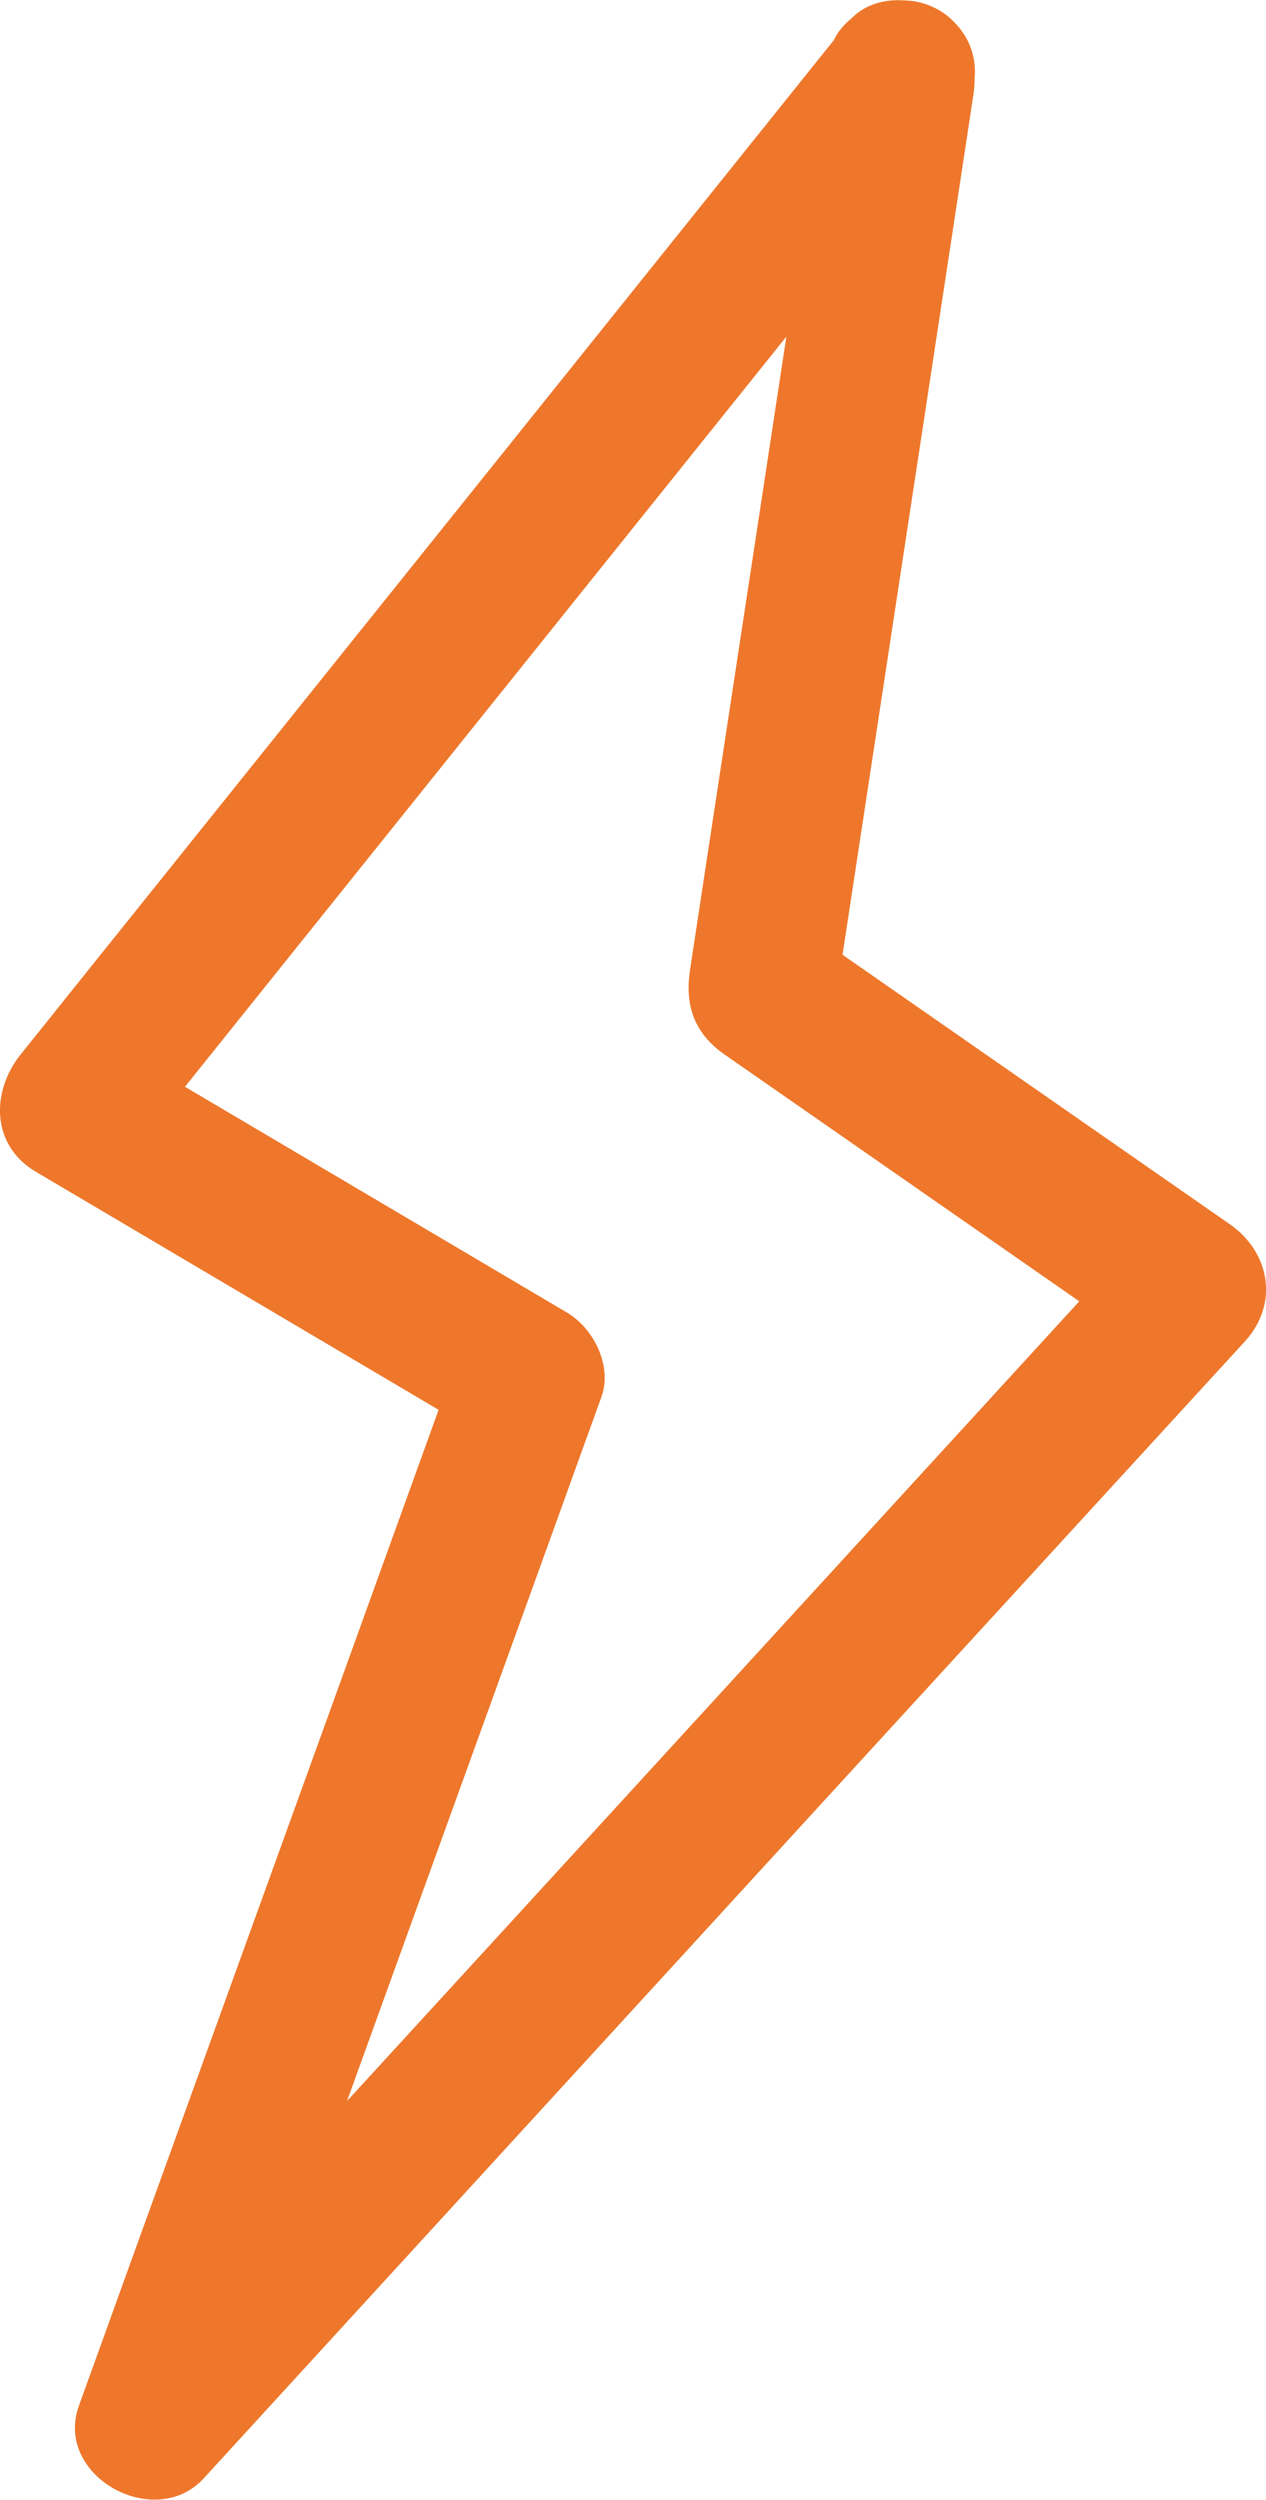
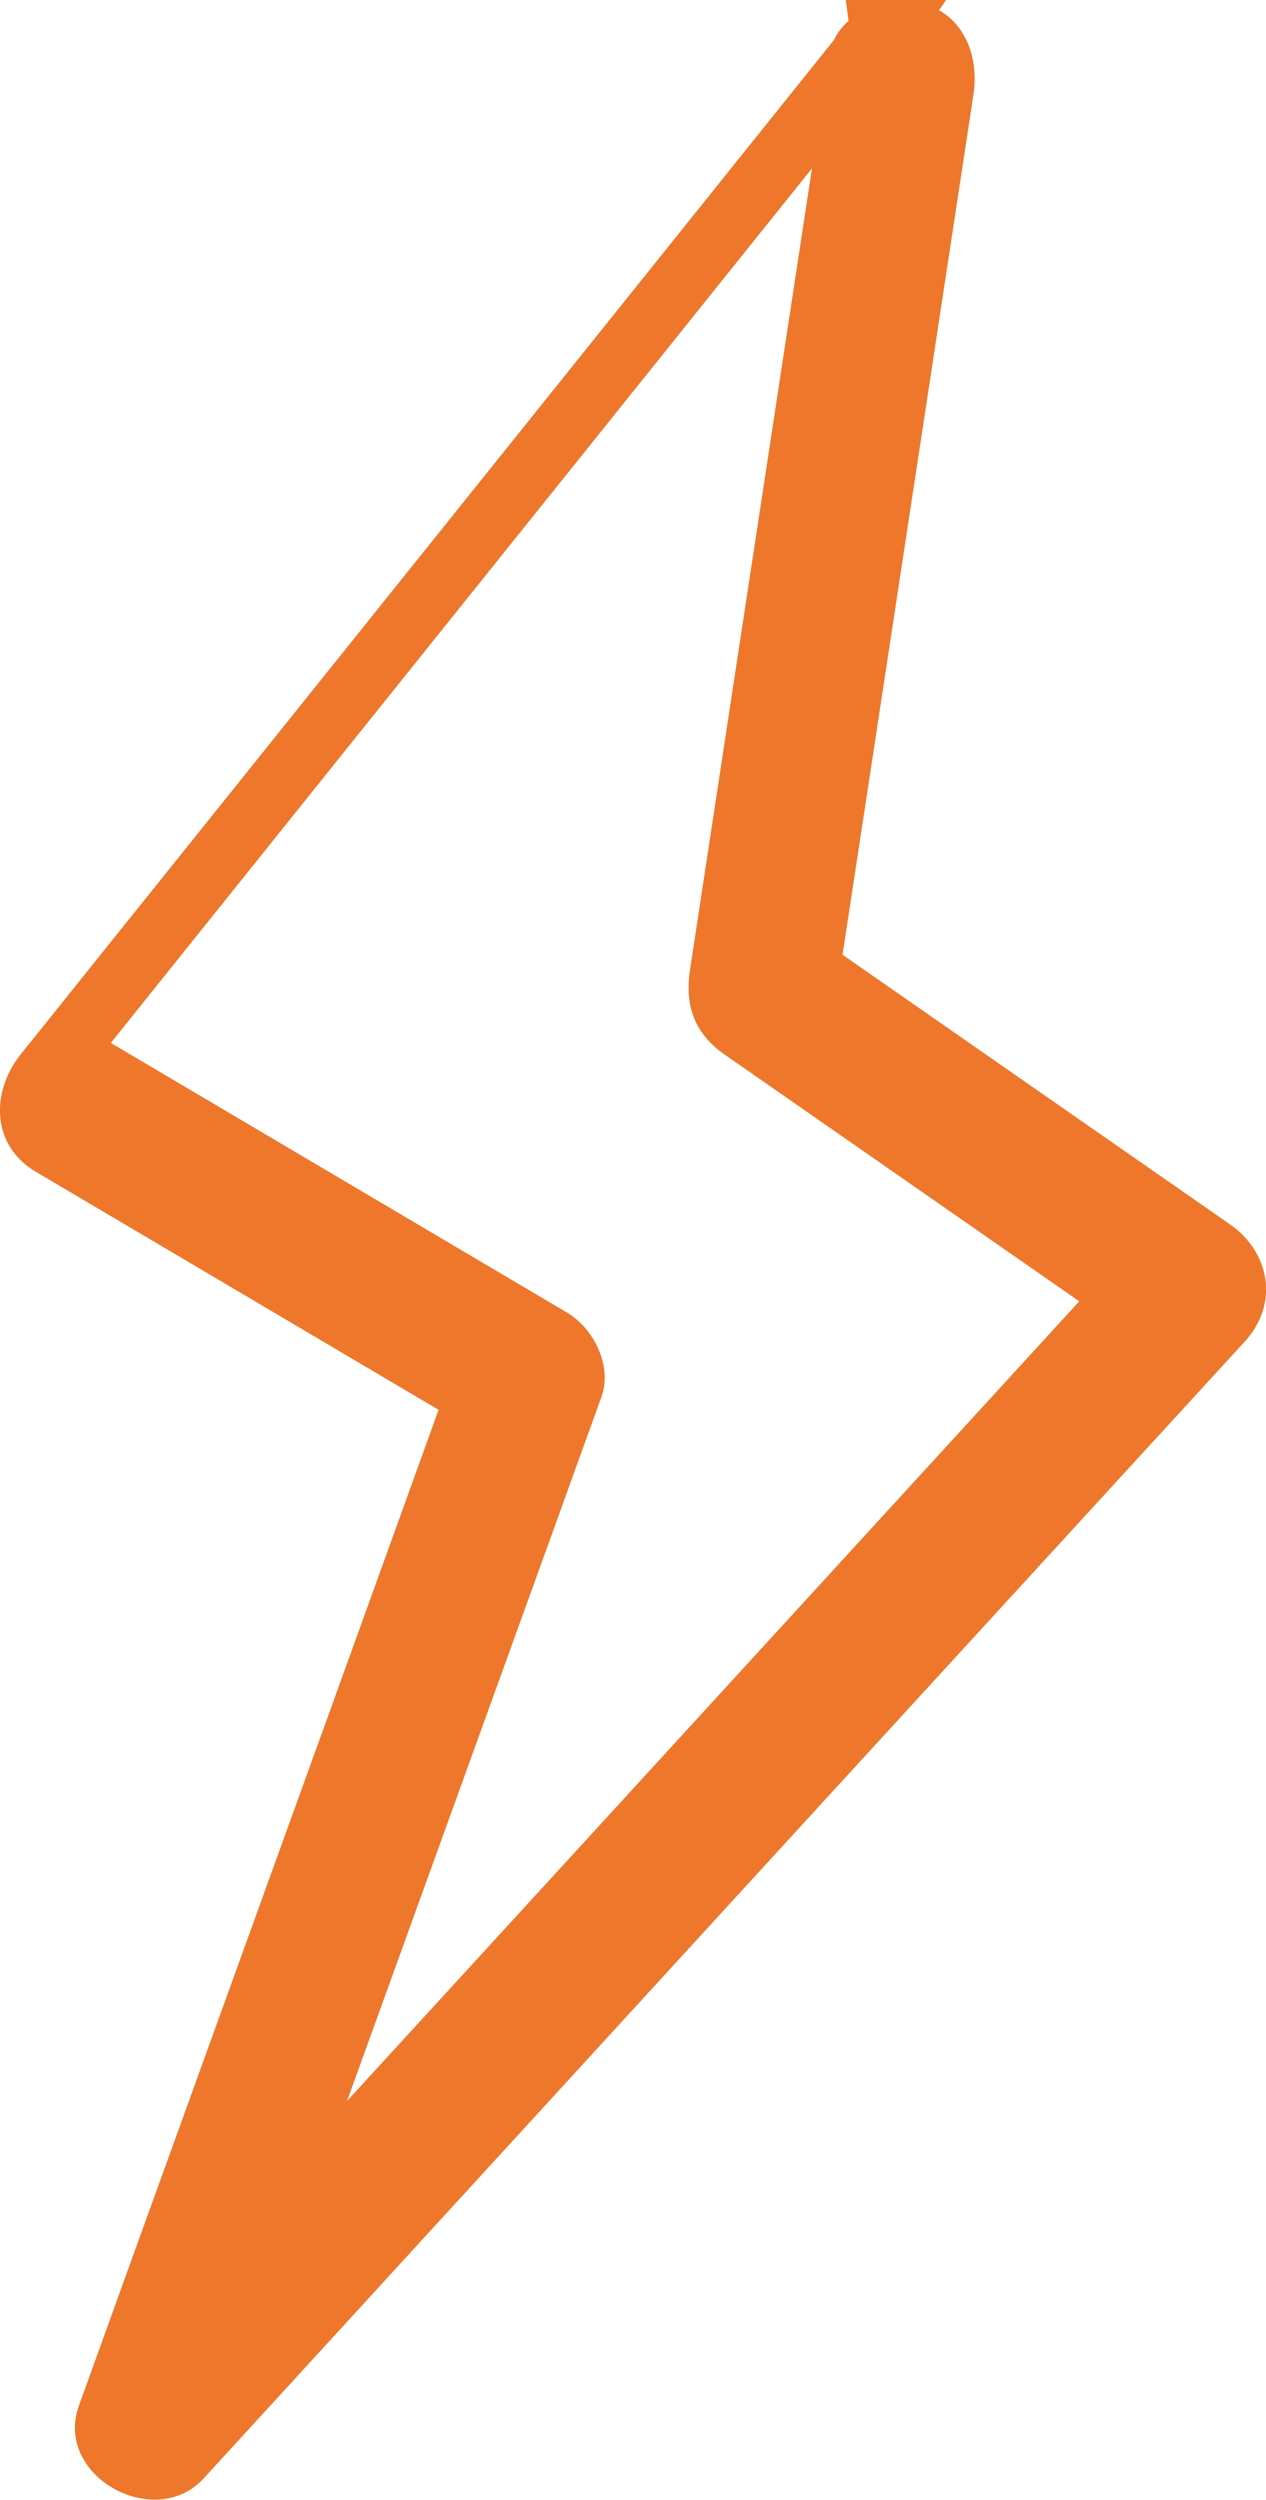
<svg xmlns="http://www.w3.org/2000/svg" id="Laag_2" viewBox="0 0 50.84 100.31">
  <defs>
    <style>.cls-1{fill:#ee772b;}</style>
  </defs>
  <g id="Laag_1-2">
-     <path class="cls-1" d="m34.08.87c-3.75,4.67-7.49,9.34-11.24,14.01-5.97,7.44-11.94,14.88-17.91,22.32-1.37,1.7-2.73,3.41-4.1,5.11-1.19,1.49-1.2,3.64.61,4.71,6.11,3.61,12.21,7.21,18.32,10.82l-1.38-3.39c-1.71,4.74-3.43,9.49-5.14,14.23l-8.2,22.67c-.62,1.73-1.25,3.46-1.87,5.18-1.02,2.83,3.05,5.06,5.01,2.92,4.7-5.13,9.4-10.26,14.1-15.39,7.5-8.19,15-16.37,22.51-24.56,1.73-1.89,3.47-3.78,5.2-5.67,1.38-1.51,1.02-3.58-.61-4.71-5.75-4-11.51-8-17.26-12l1.38,3.39c1.63-10.72,3.27-21.45,4.9-32.17.23-1.51.46-3.03.69-4.54.24-1.6-.4-3.23-2.1-3.69-1.42-.39-3.44.48-3.69,2.1-1.63,10.72-3.27,21.45-4.9,32.17-.23,1.51-.46,3.03-.69,4.54-.22,1.43.18,2.55,1.38,3.39,5.75,4,11.51,8,17.26,12l-.61-4.71c-4.7,5.13-9.4,10.26-14.1,15.39-7.5,8.19-15,16.37-22.51,24.56-1.73,1.89-3.47,3.78-5.2,5.67l5.01,2.92c1.71-4.74,3.43-9.49,5.14-14.23l8.2-22.67c.62-1.73,1.25-3.46,1.87-5.18.45-1.24-.3-2.75-1.38-3.39-6.11-3.61-12.21-7.21-18.32-10.82l.61,4.71c3.75-4.67,7.49-9.34,11.24-14.01,5.97-7.44,11.94-14.88,17.91-22.32,1.37-1.7,2.73-3.41,4.1-5.11,1.01-1.26,1.23-3.01,0-4.24-1.05-1.05-3.22-1.27-4.24,0Z" />
+     <path class="cls-1" d="m34.08.87c-3.75,4.67-7.49,9.34-11.24,14.01-5.97,7.44-11.94,14.88-17.91,22.32-1.37,1.7-2.73,3.41-4.1,5.11-1.19,1.49-1.2,3.64.61,4.71,6.11,3.61,12.21,7.21,18.32,10.82l-1.38-3.39c-1.71,4.74-3.43,9.49-5.14,14.23l-8.2,22.67c-.62,1.73-1.25,3.46-1.87,5.18-1.02,2.83,3.05,5.06,5.01,2.92,4.7-5.13,9.4-10.26,14.1-15.39,7.5-8.19,15-16.37,22.51-24.56,1.73-1.89,3.47-3.78,5.2-5.67,1.38-1.51,1.02-3.58-.61-4.71-5.75-4-11.51-8-17.26-12l1.38,3.39c1.63-10.72,3.27-21.45,4.9-32.17.23-1.51.46-3.03.69-4.54.24-1.6-.4-3.23-2.1-3.69-1.42-.39-3.44.48-3.69,2.1-1.63,10.72-3.27,21.45-4.9,32.17-.23,1.51-.46,3.03-.69,4.54-.22,1.43.18,2.55,1.38,3.39,5.75,4,11.51,8,17.26,12l-.61-4.71c-4.7,5.13-9.4,10.26-14.1,15.39-7.5,8.19-15,16.37-22.51,24.56-1.73,1.89-3.47,3.78-5.2,5.67l5.01,2.92c1.71-4.74,3.43-9.49,5.14-14.23l8.2-22.67c.62-1.73,1.25-3.46,1.87-5.18.45-1.24-.3-2.75-1.38-3.39-6.11-3.61-12.21-7.21-18.32-10.82c3.75-4.67,7.49-9.34,11.24-14.01,5.97-7.44,11.94-14.88,17.91-22.32,1.37-1.7,2.73-3.41,4.1-5.11,1.01-1.26,1.23-3.01,0-4.24-1.05-1.05-3.22-1.27-4.24,0Z" />
  </g>
</svg>